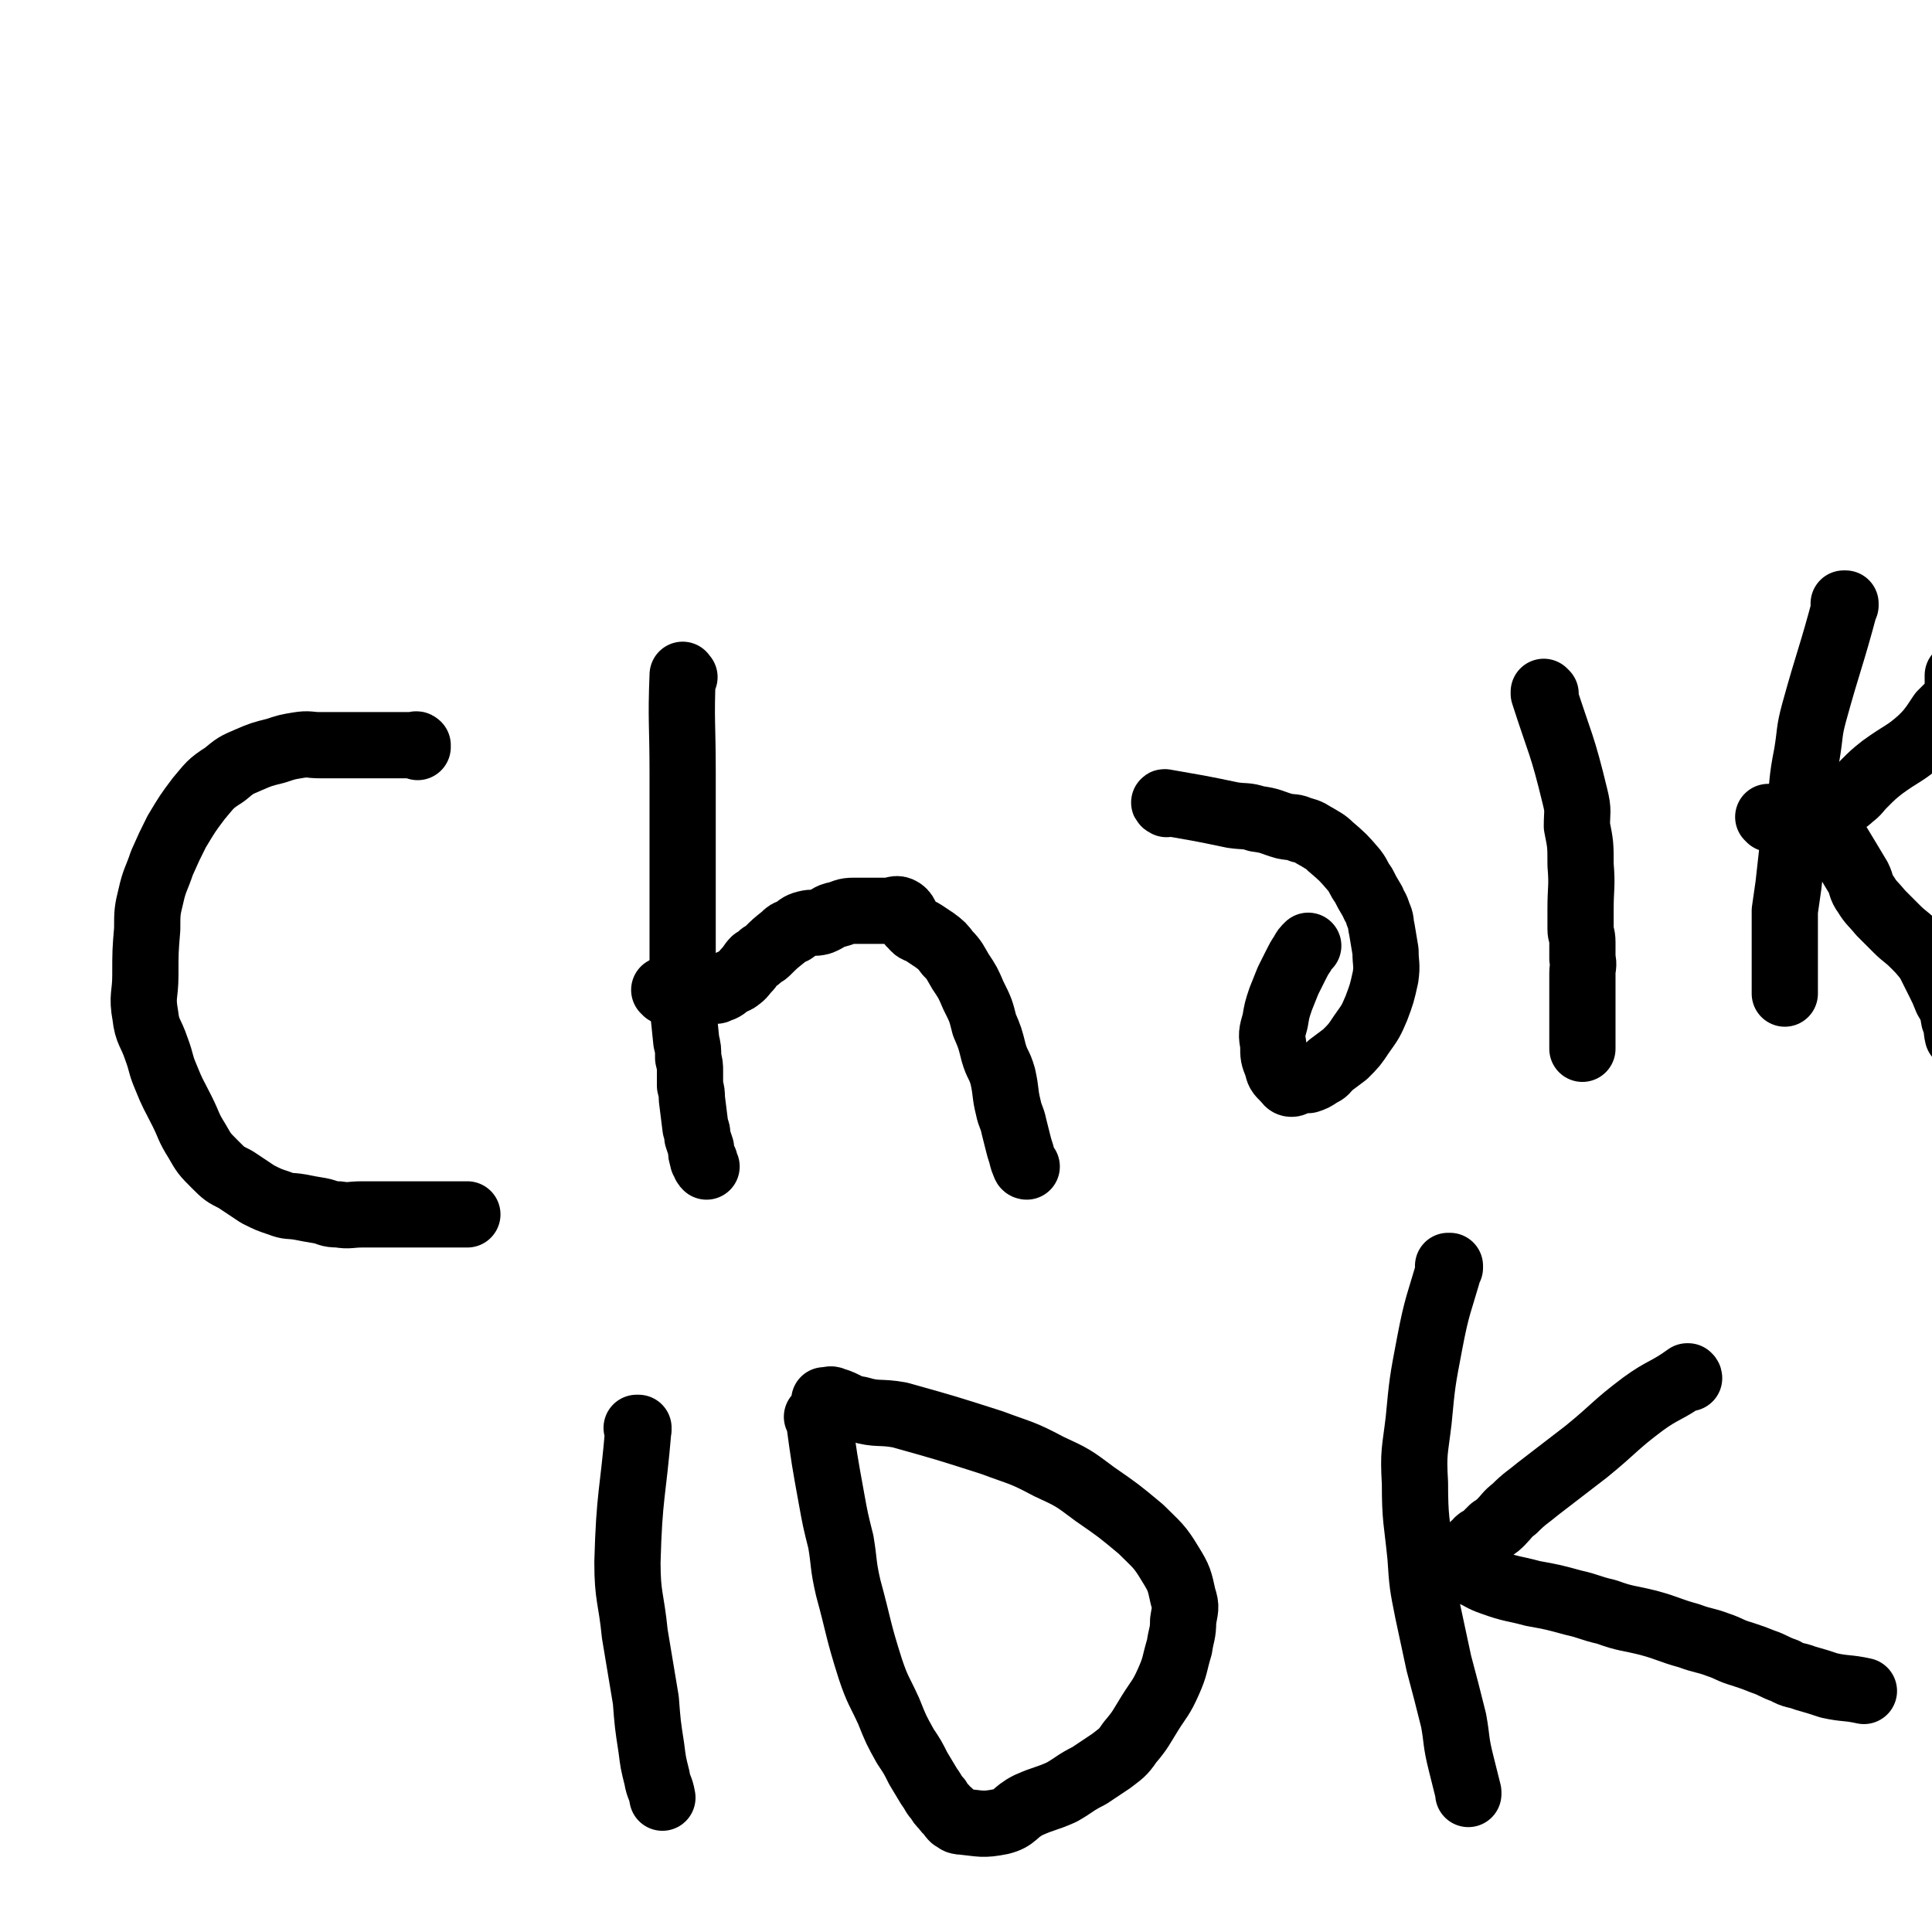
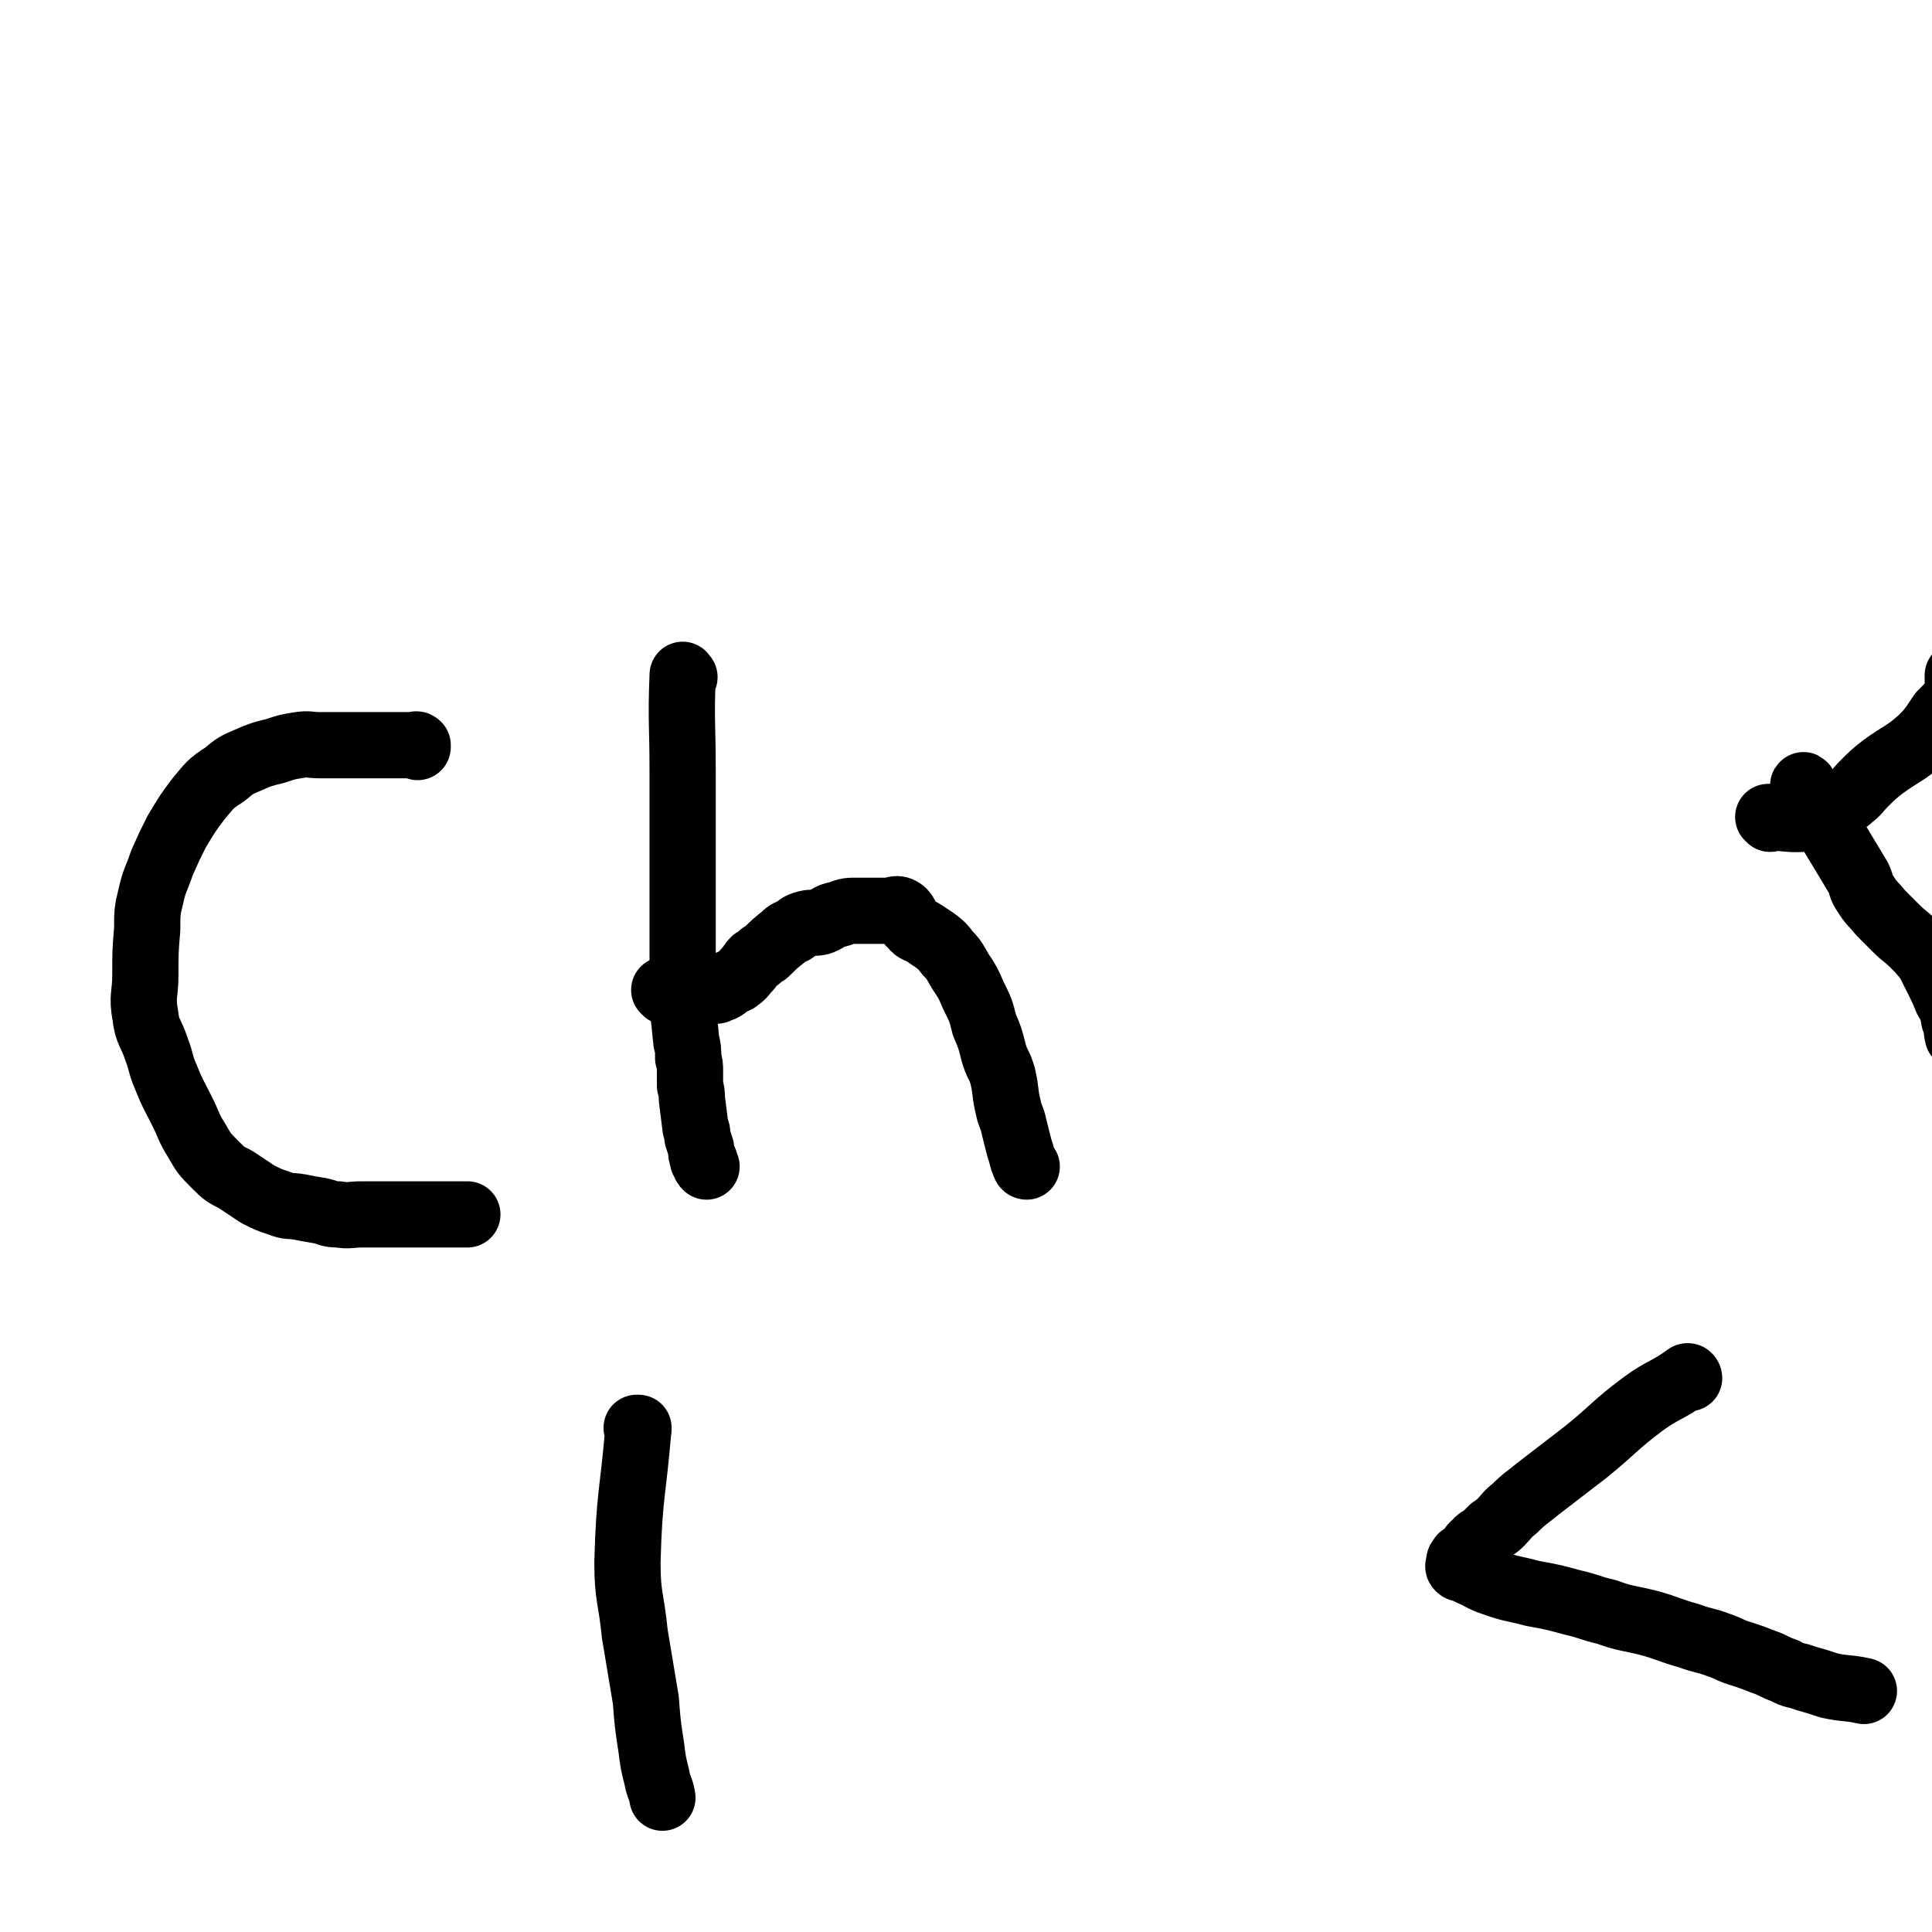
<svg xmlns="http://www.w3.org/2000/svg" viewBox="0 0 1050 1050" version="1.1">
  <g fill="none" stroke="#000000" stroke-width="36" stroke-linecap="round" stroke-linejoin="round">
    <path d="M227,406c0,-1 -1,-1 -1,-1 0,-1 1,0 1,0 -19,0 -19,0 -38,0 -7,0 -7,0 -15,0 -6,0 -6,-1 -12,0 -6,1 -6,1 -12,3 -8,2 -8,2 -15,5 -7,3 -7,3 -13,8 -8,5 -8,6 -14,13 -6,8 -6,8 -12,18 -4,8 -4,8 -8,17 -3,9 -4,9 -6,18 -2,8 -2,9 -2,18 -1,12 -1,12 -1,25 0,11 -2,11 0,22 1,9 3,9 6,18 3,8 2,8 5,15 4,10 4,9 9,19 4,8 3,8 8,16 4,7 4,7 10,13 5,5 5,5 11,8 6,4 6,4 12,8 6,3 6,3 12,5 5,2 5,1 11,2 5,1 5,1 11,2 5,1 4,2 10,2 6,1 6,0 13,0 7,0 7,0 14,0 8,0 8,0 15,0 7,0 7,0 13,0 8,0 8,0 15,0 " />
    <path d="M372,368c-1,0 -1,-2 -1,-1 -1,25 0,26 0,53 0,14 0,14 0,29 0,12 0,12 0,25 0,10 0,10 0,20 0,10 0,10 0,20 0,9 0,9 0,19 0,7 0,7 0,14 1,9 1,9 2,19 1,4 1,4 1,9 1,4 1,4 1,7 0,4 0,4 0,8 1,4 1,4 1,7 1,8 1,8 2,16 1,2 1,2 1,5 1,3 1,3 2,6 0,3 0,3 1,6 0,1 0,1 1,1 0,2 0,2 1,3 0,0 0,0 0,0 " />
    <path d="M362,539c0,-1 -1,-1 -1,-1 0,0 0,0 1,0 10,0 10,0 21,0 1,0 1,0 2,0 1,0 1,0 1,0 1,0 1,0 2,0 1,0 1,1 2,0 4,-1 4,-2 7,-4 2,-1 3,-1 4,-2 3,-2 3,-3 5,-5 2,-2 2,-3 4,-5 2,-1 2,-1 4,-3 2,-1 2,-1 3,-2 4,-4 4,-4 9,-8 2,-2 2,-2 5,-3 3,-2 3,-3 7,-4 4,-1 4,0 8,-1 5,-2 4,-3 9,-4 4,-1 4,-2 9,-2 4,0 4,0 8,0 3,0 3,0 6,0 2,0 2,0 4,0 4,0 5,-2 8,0 3,2 2,5 6,8 2,3 3,2 6,4 3,2 3,2 6,4 4,3 4,3 7,7 4,4 4,5 7,10 4,6 4,6 7,13 4,8 4,8 6,16 3,7 3,7 5,15 2,7 3,6 5,13 2,9 1,9 3,17 1,5 2,5 3,10 1,4 1,4 2,8 1,4 1,4 2,7 1,4 1,4 2,6 0,1 1,1 1,1 " />
-     <path d="M634,437c0,0 -2,-1 -1,-1 17,3 18,3 37,7 7,1 7,0 13,2 8,1 8,2 15,4 5,1 5,0 9,2 5,1 5,2 9,4 3,2 4,2 7,5 7,6 7,6 13,13 3,4 2,4 5,8 2,4 2,4 5,9 1,3 2,3 3,7 2,4 1,4 2,8 1,6 1,6 2,12 0,7 1,7 0,14 -2,9 -2,9 -5,17 -3,7 -3,7 -8,14 -4,6 -4,6 -9,11 -4,3 -4,3 -8,6 -3,3 -2,3 -6,5 -3,2 -3,2 -6,3 -2,0 -2,-1 -5,0 -2,0 -2,2 -4,2 -2,0 -2,-1 -4,-3 -3,-3 -3,-3 -4,-7 -2,-5 -2,-5 -2,-11 -1,-6 -1,-6 1,-13 1,-6 1,-6 3,-12 2,-5 2,-5 4,-10 2,-4 2,-4 4,-8 2,-4 2,-4 4,-7 1,-2 1,-2 3,-4 " />
-     <path d="M840,377c0,0 -1,0 -1,-1 0,0 0,1 0,1 9,28 10,27 17,56 2,8 1,8 1,16 2,10 2,10 2,21 1,12 0,12 0,24 0,5 0,5 0,11 0,3 1,3 1,7 0,4 0,4 0,9 1,4 0,4 0,8 0,4 0,4 0,8 0,3 0,3 0,6 0,3 0,3 0,5 0,2 0,2 0,4 0,2 0,2 0,4 0,2 0,2 0,4 0,0 0,0 0,1 0,1 0,1 0,2 0,1 0,1 0,2 0,1 0,1 0,2 0,1 0,1 0,1 0,1 0,2 0,2 0,0 0,0 0,0 " />
-     <path d="M1003,329c0,-1 -1,-1 -1,-1 0,0 1,0 1,0 -8,30 -9,30 -17,59 -3,11 -2,11 -4,23 -3,15 -2,15 -4,30 -2,12 -2,12 -4,23 -1,9 -1,9 -2,18 -1,7 -1,7 -2,14 0,5 0,5 0,11 0,17 0,17 0,34 " />
    <path d="M962,445c0,0 -1,-1 -1,-1 0,0 0,0 1,0 12,1 13,2 26,0 3,0 2,-3 6,-5 2,-2 3,-1 5,-2 4,-2 4,-1 7,-4 4,-3 3,-3 7,-7 5,-5 5,-5 10,-9 11,-8 12,-7 21,-15 4,-4 4,-4 7,-8 2,-3 2,-3 4,-6 2,-2 2,-2 5,-5 1,-2 2,-2 3,-4 1,-2 1,-2 1,-4 0,-2 0,-2 0,-4 0,-2 0,-2 0,-4 " />
    <path d="M981,428c0,0 -1,-1 -1,-1 0,0 0,0 1,1 0,0 0,0 0,0 0,0 -1,-2 -1,-1 11,19 12,20 24,40 3,5 3,5 6,10 2,4 1,5 4,9 3,5 4,5 8,10 4,4 4,4 9,9 4,4 5,4 9,8 4,4 4,4 8,9 3,6 3,6 6,12 2,4 2,4 4,9 3,5 3,5 4,11 2,5 1,5 2,9 " />
    <path d="M347,777c0,0 -1,-1 -1,-1 0,0 1,0 1,0 -3,36 -5,36 -6,73 0,19 2,19 4,39 3,18 3,18 6,36 1,13 1,13 3,26 1,8 1,8 3,16 1,6 2,5 3,11 " />
-     <path d="M445,771c0,0 0,-1 -1,-1 0,0 1,0 1,1 3,22 3,22 7,44 2,11 2,11 5,23 2,12 1,12 4,25 6,22 5,22 12,44 4,12 5,12 10,23 4,10 4,10 9,19 4,6 4,6 7,12 3,5 3,5 6,10 3,4 2,4 5,7 1,2 1,2 3,4 1,1 1,2 3,3 1,2 1,2 2,3 2,1 2,2 5,2 10,1 11,2 21,0 8,-2 7,-5 15,-9 9,-4 9,-3 18,-7 7,-4 7,-5 15,-9 6,-4 6,-4 12,-8 5,-4 6,-4 10,-10 6,-7 6,-8 11,-16 5,-8 6,-8 10,-17 4,-9 3,-9 6,-19 1,-7 2,-7 2,-14 1,-7 2,-7 0,-13 -2,-9 -2,-10 -7,-18 -6,-10 -7,-10 -16,-19 -12,-10 -12,-10 -25,-19 -12,-9 -12,-9 -25,-15 -15,-8 -15,-7 -31,-13 -25,-8 -25,-8 -50,-15 -11,-2 -12,0 -22,-3 -7,-1 -7,-3 -14,-5 -2,-1 -2,0 -5,0 " />
-     <path d="M788,689c0,-1 -1,-1 -1,-1 0,0 0,0 1,0 0,0 0,0 0,0 -6,21 -7,21 -11,42 -4,21 -4,21 -6,42 -2,17 -3,17 -2,34 0,20 1,20 3,40 1,15 1,15 4,30 3,14 3,14 6,28 4,15 4,15 8,31 2,11 1,11 4,23 2,8 2,8 4,16 0,1 0,1 0,1 " />
    <path d="M918,749c0,-1 -1,-1 -1,-1 0,0 1,0 0,0 -11,8 -13,7 -24,15 -16,12 -15,13 -31,26 -13,10 -13,10 -26,20 -6,5 -7,5 -13,11 -4,3 -4,4 -7,7 -2,2 -2,2 -5,4 -2,2 -2,2 -4,4 -2,2 -3,1 -5,4 -3,2 -2,3 -4,5 -1,1 -2,1 -3,2 -1,0 -1,1 -1,2 -1,0 -1,0 -1,1 0,2 -1,2 0,3 1,1 1,0 3,1 2,1 2,1 4,2 5,2 5,3 11,5 11,4 11,3 22,6 11,2 11,2 22,5 9,2 9,3 18,5 11,4 11,3 23,6 11,3 11,4 22,7 8,3 8,2 16,5 6,2 6,3 13,5 6,2 6,2 11,4 6,2 6,3 12,5 5,3 6,2 11,4 7,2 7,2 13,4 9,2 10,1 19,3 " />
  </g>
</svg>